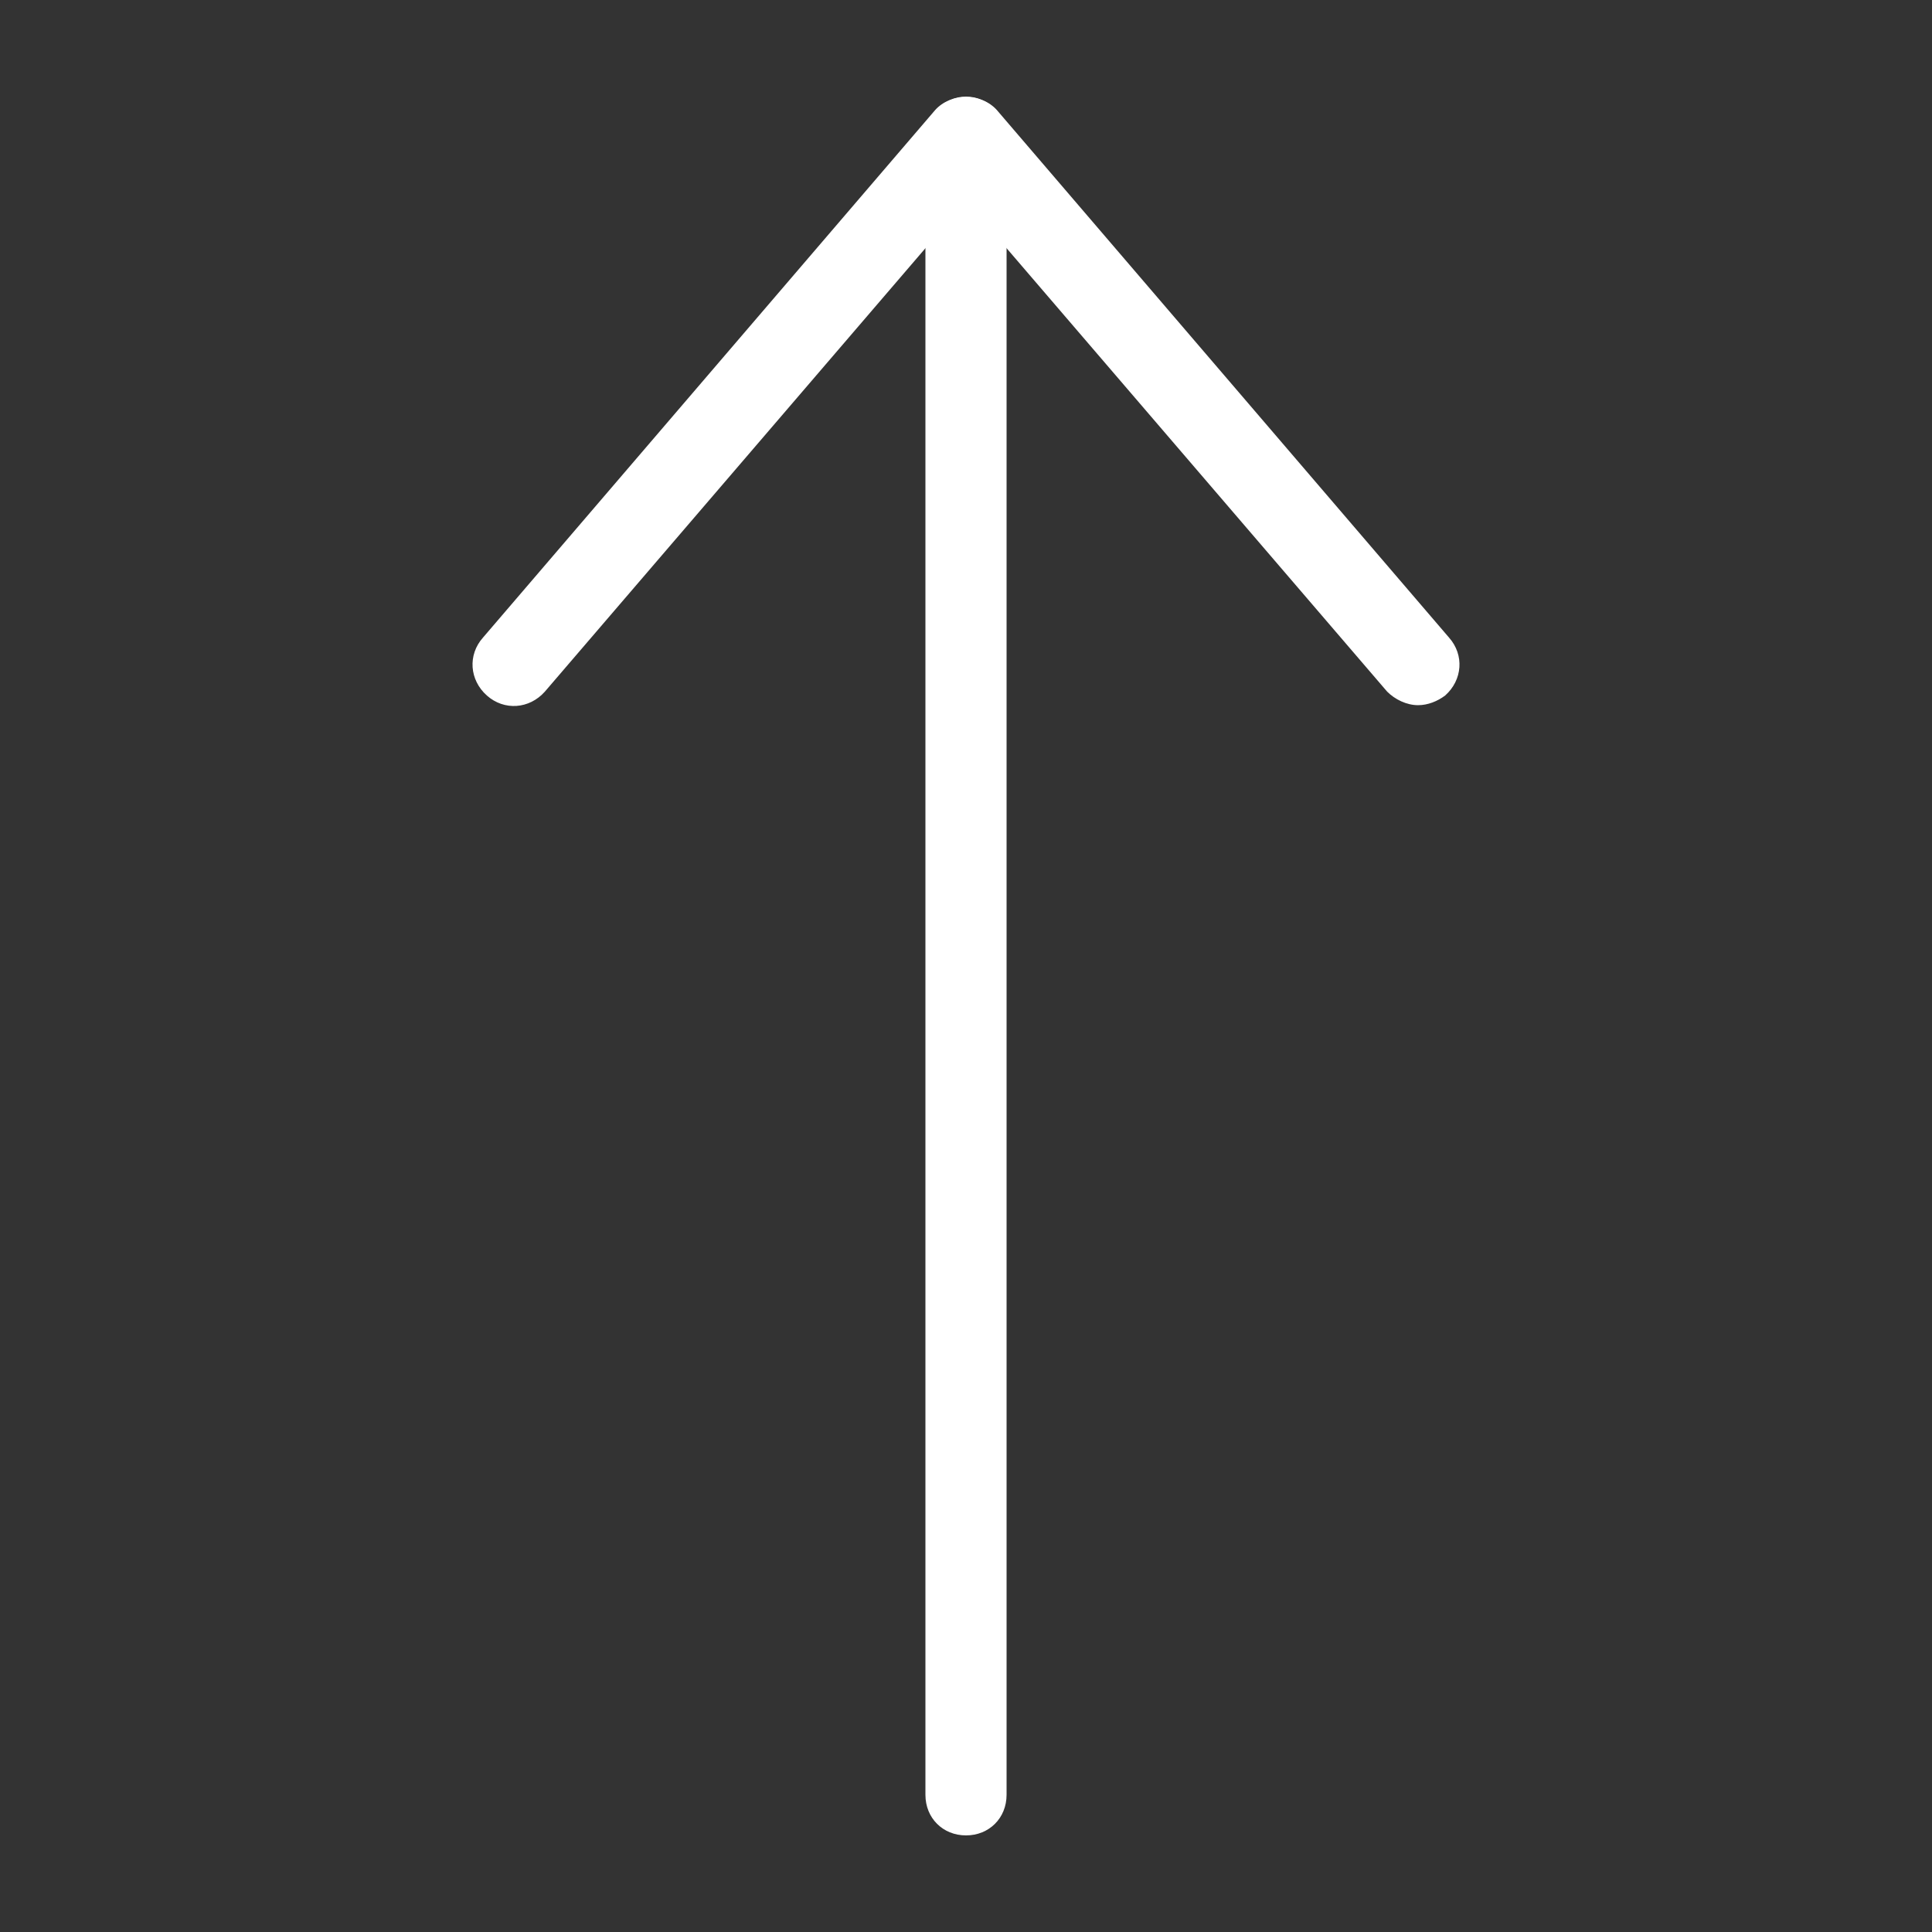
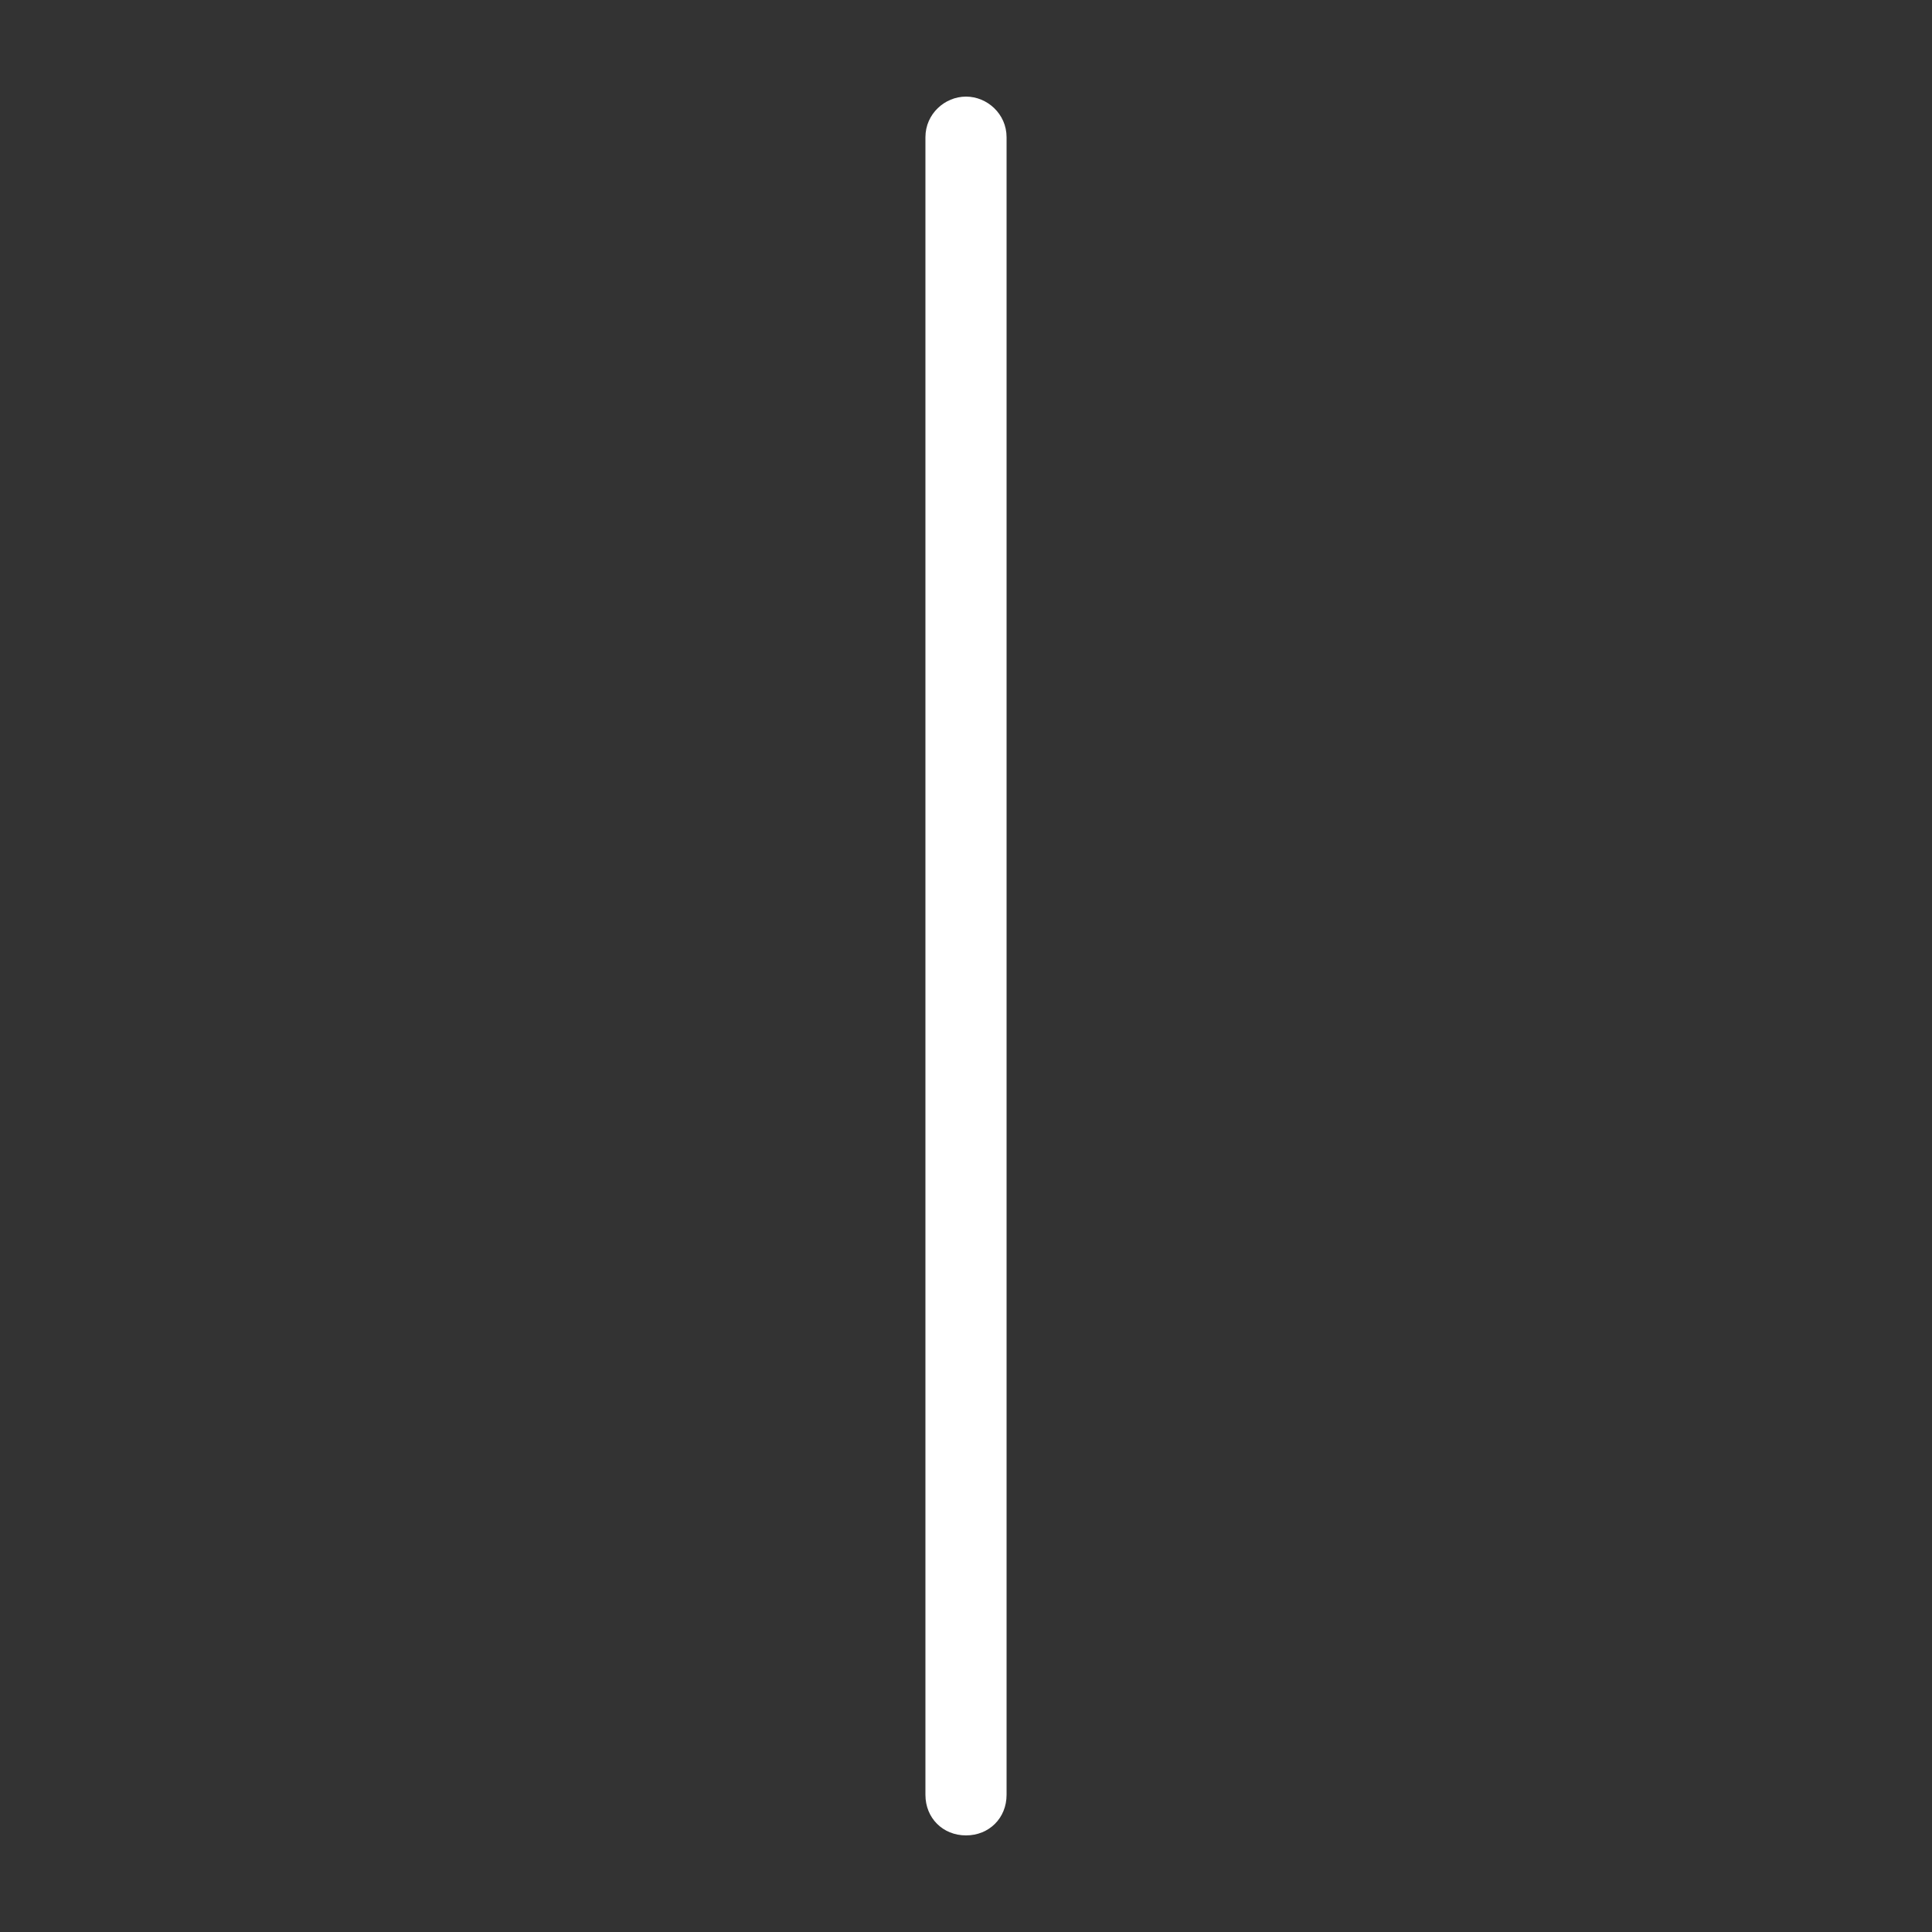
<svg xmlns="http://www.w3.org/2000/svg" width="1200pt" height="1200pt" version="1.1" viewBox="0 0 1200 1200">
  <rect x="0" y="0" width="1200" height="1200" fill="#333333" stroke="none" />
  <g fill="#fff">
-     <path d="m880.8 438c-7.199 0-14.398-3.602-19.199-8.398l-261.6-304.8-261.6 304.8c-9.602 10.801-25.199 12-36 2.398-10.801-9.602-12-25.199-2.398-36l280.8-327.6c9.602-10.801 28.801-10.801 38.398 0l280.8 327.6c9.602 10.801 8.398 26.398-2.398 36-4.801 3.602-10.801 6-16.801 6z" />
    <path d="m600 1140c-14.398 0-25.199-10.801-25.199-25.199v-1029.6c0-14.398 12-25.199 25.199-25.199s25.199 10.801 25.199 25.199v1029.6c0 14.398-10.801 25.199-25.199 25.199z" />
  </g>
</svg>